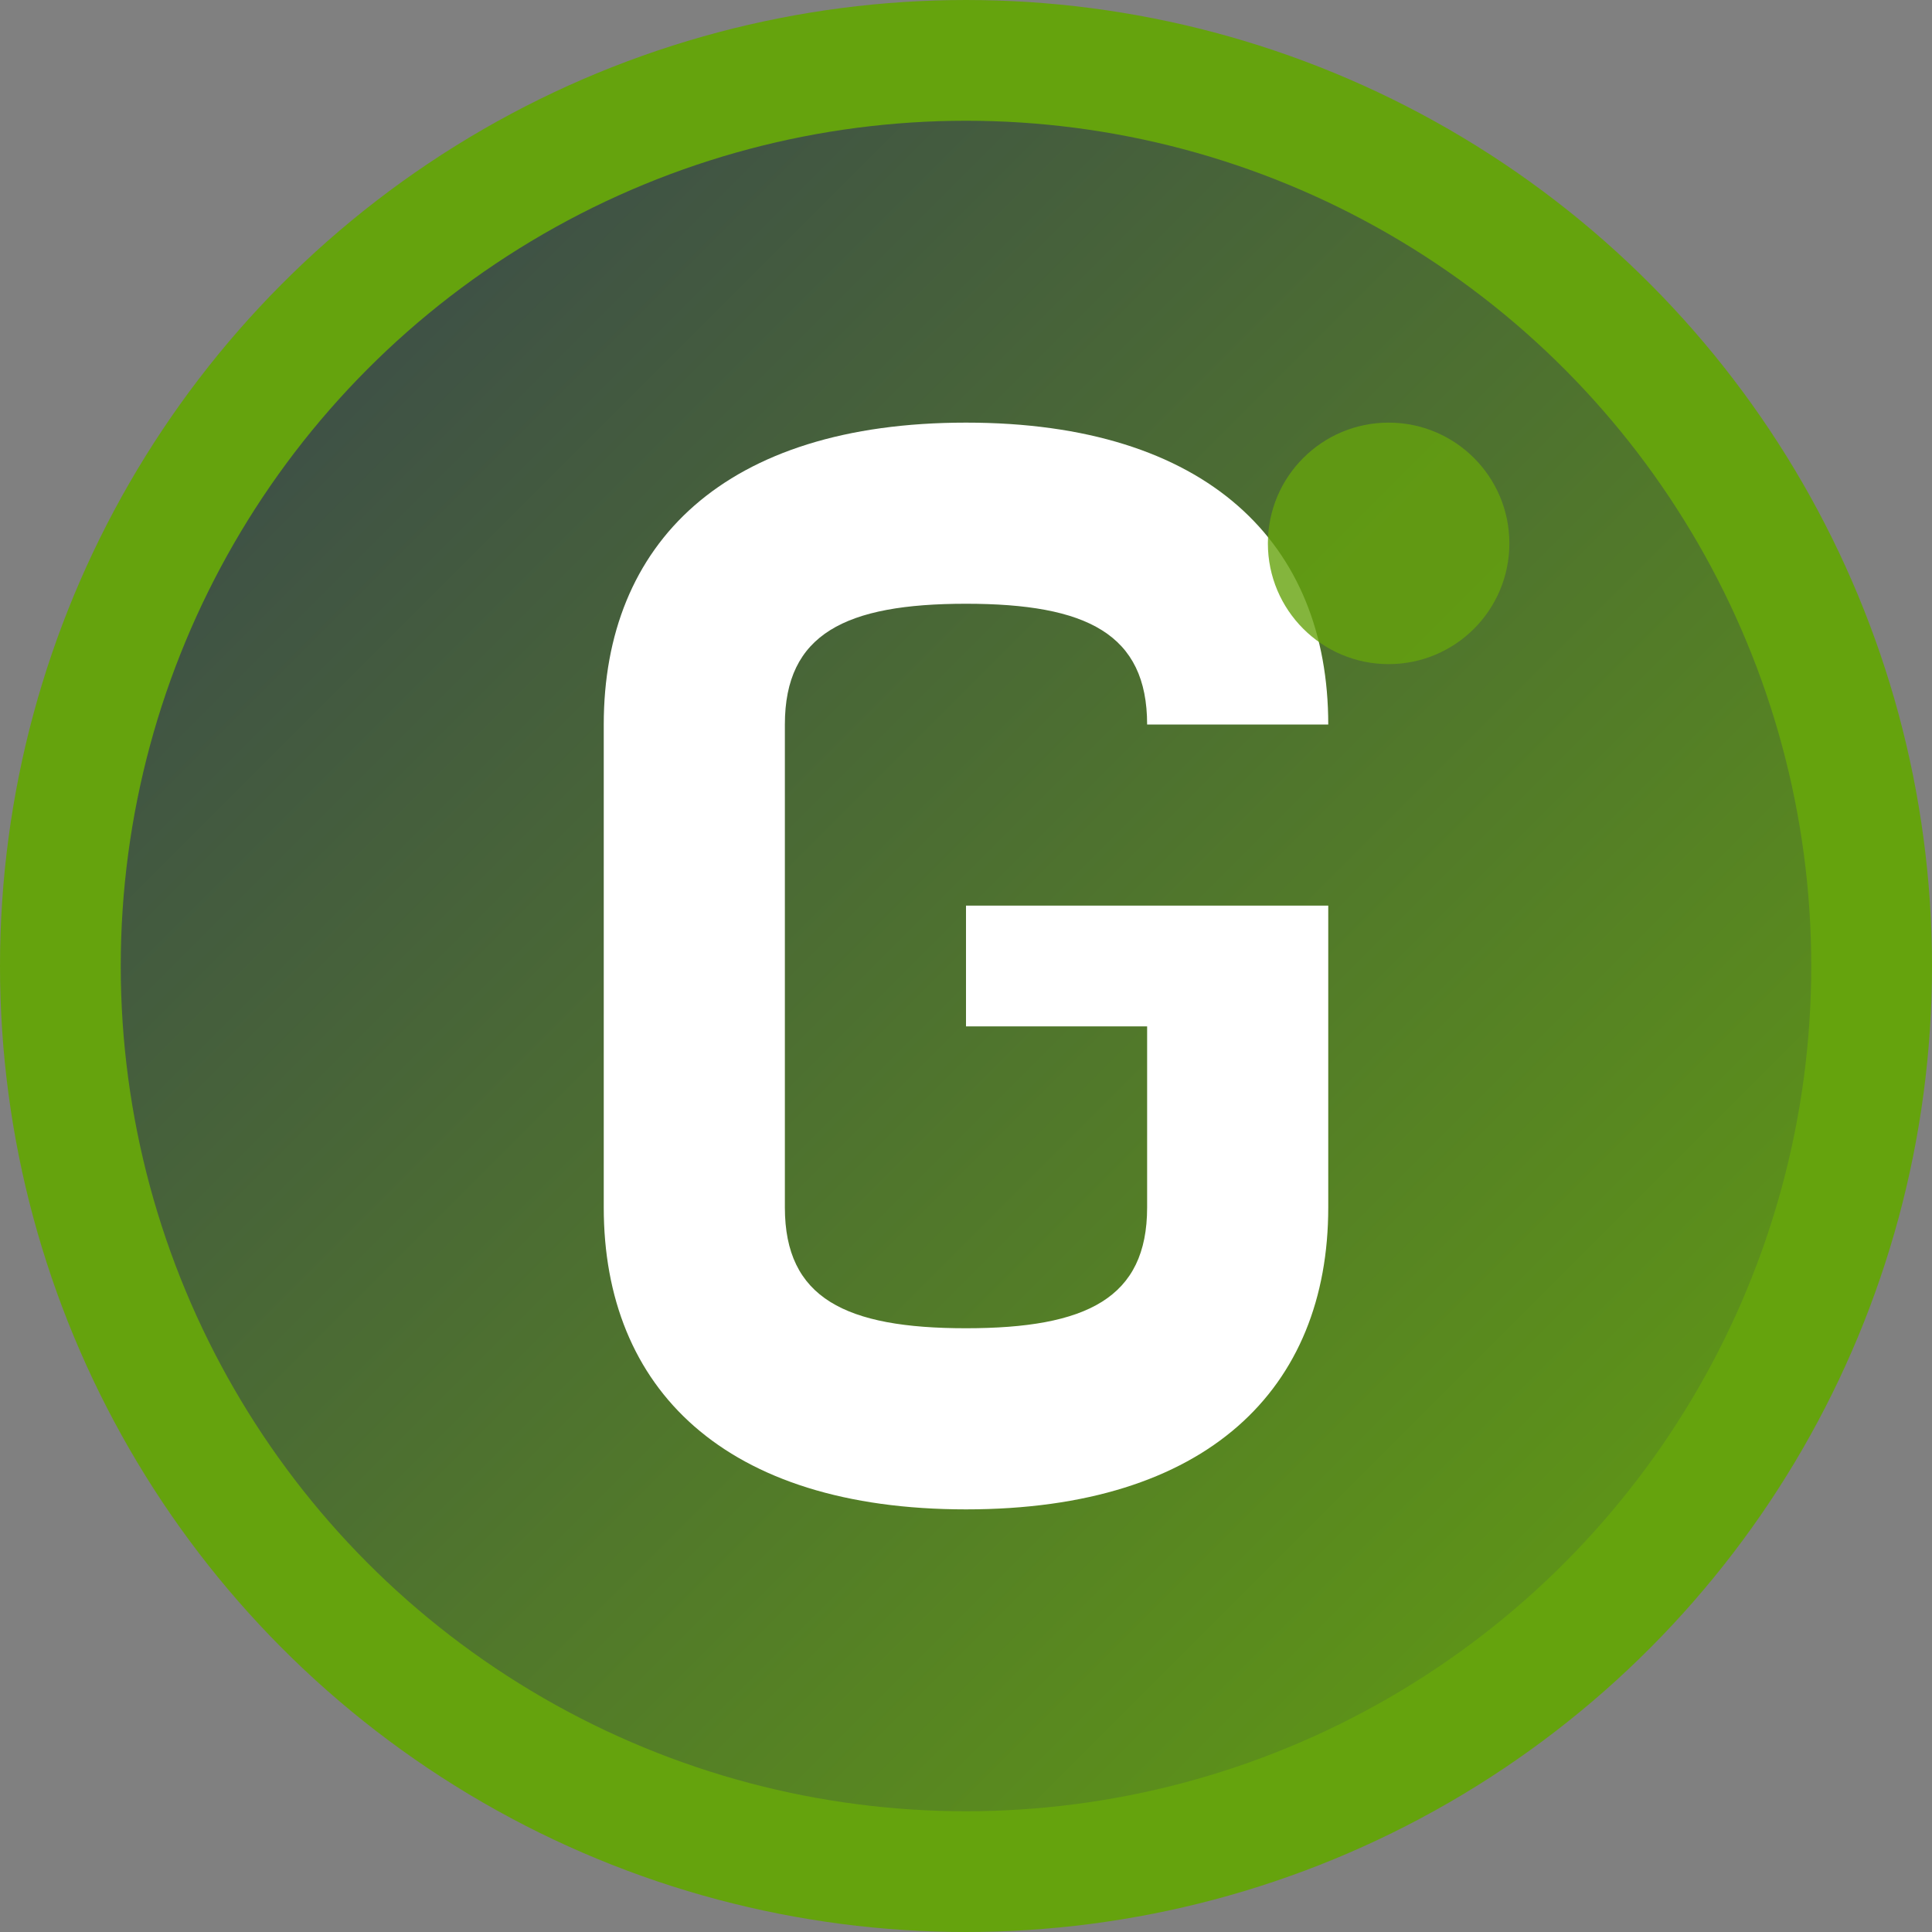
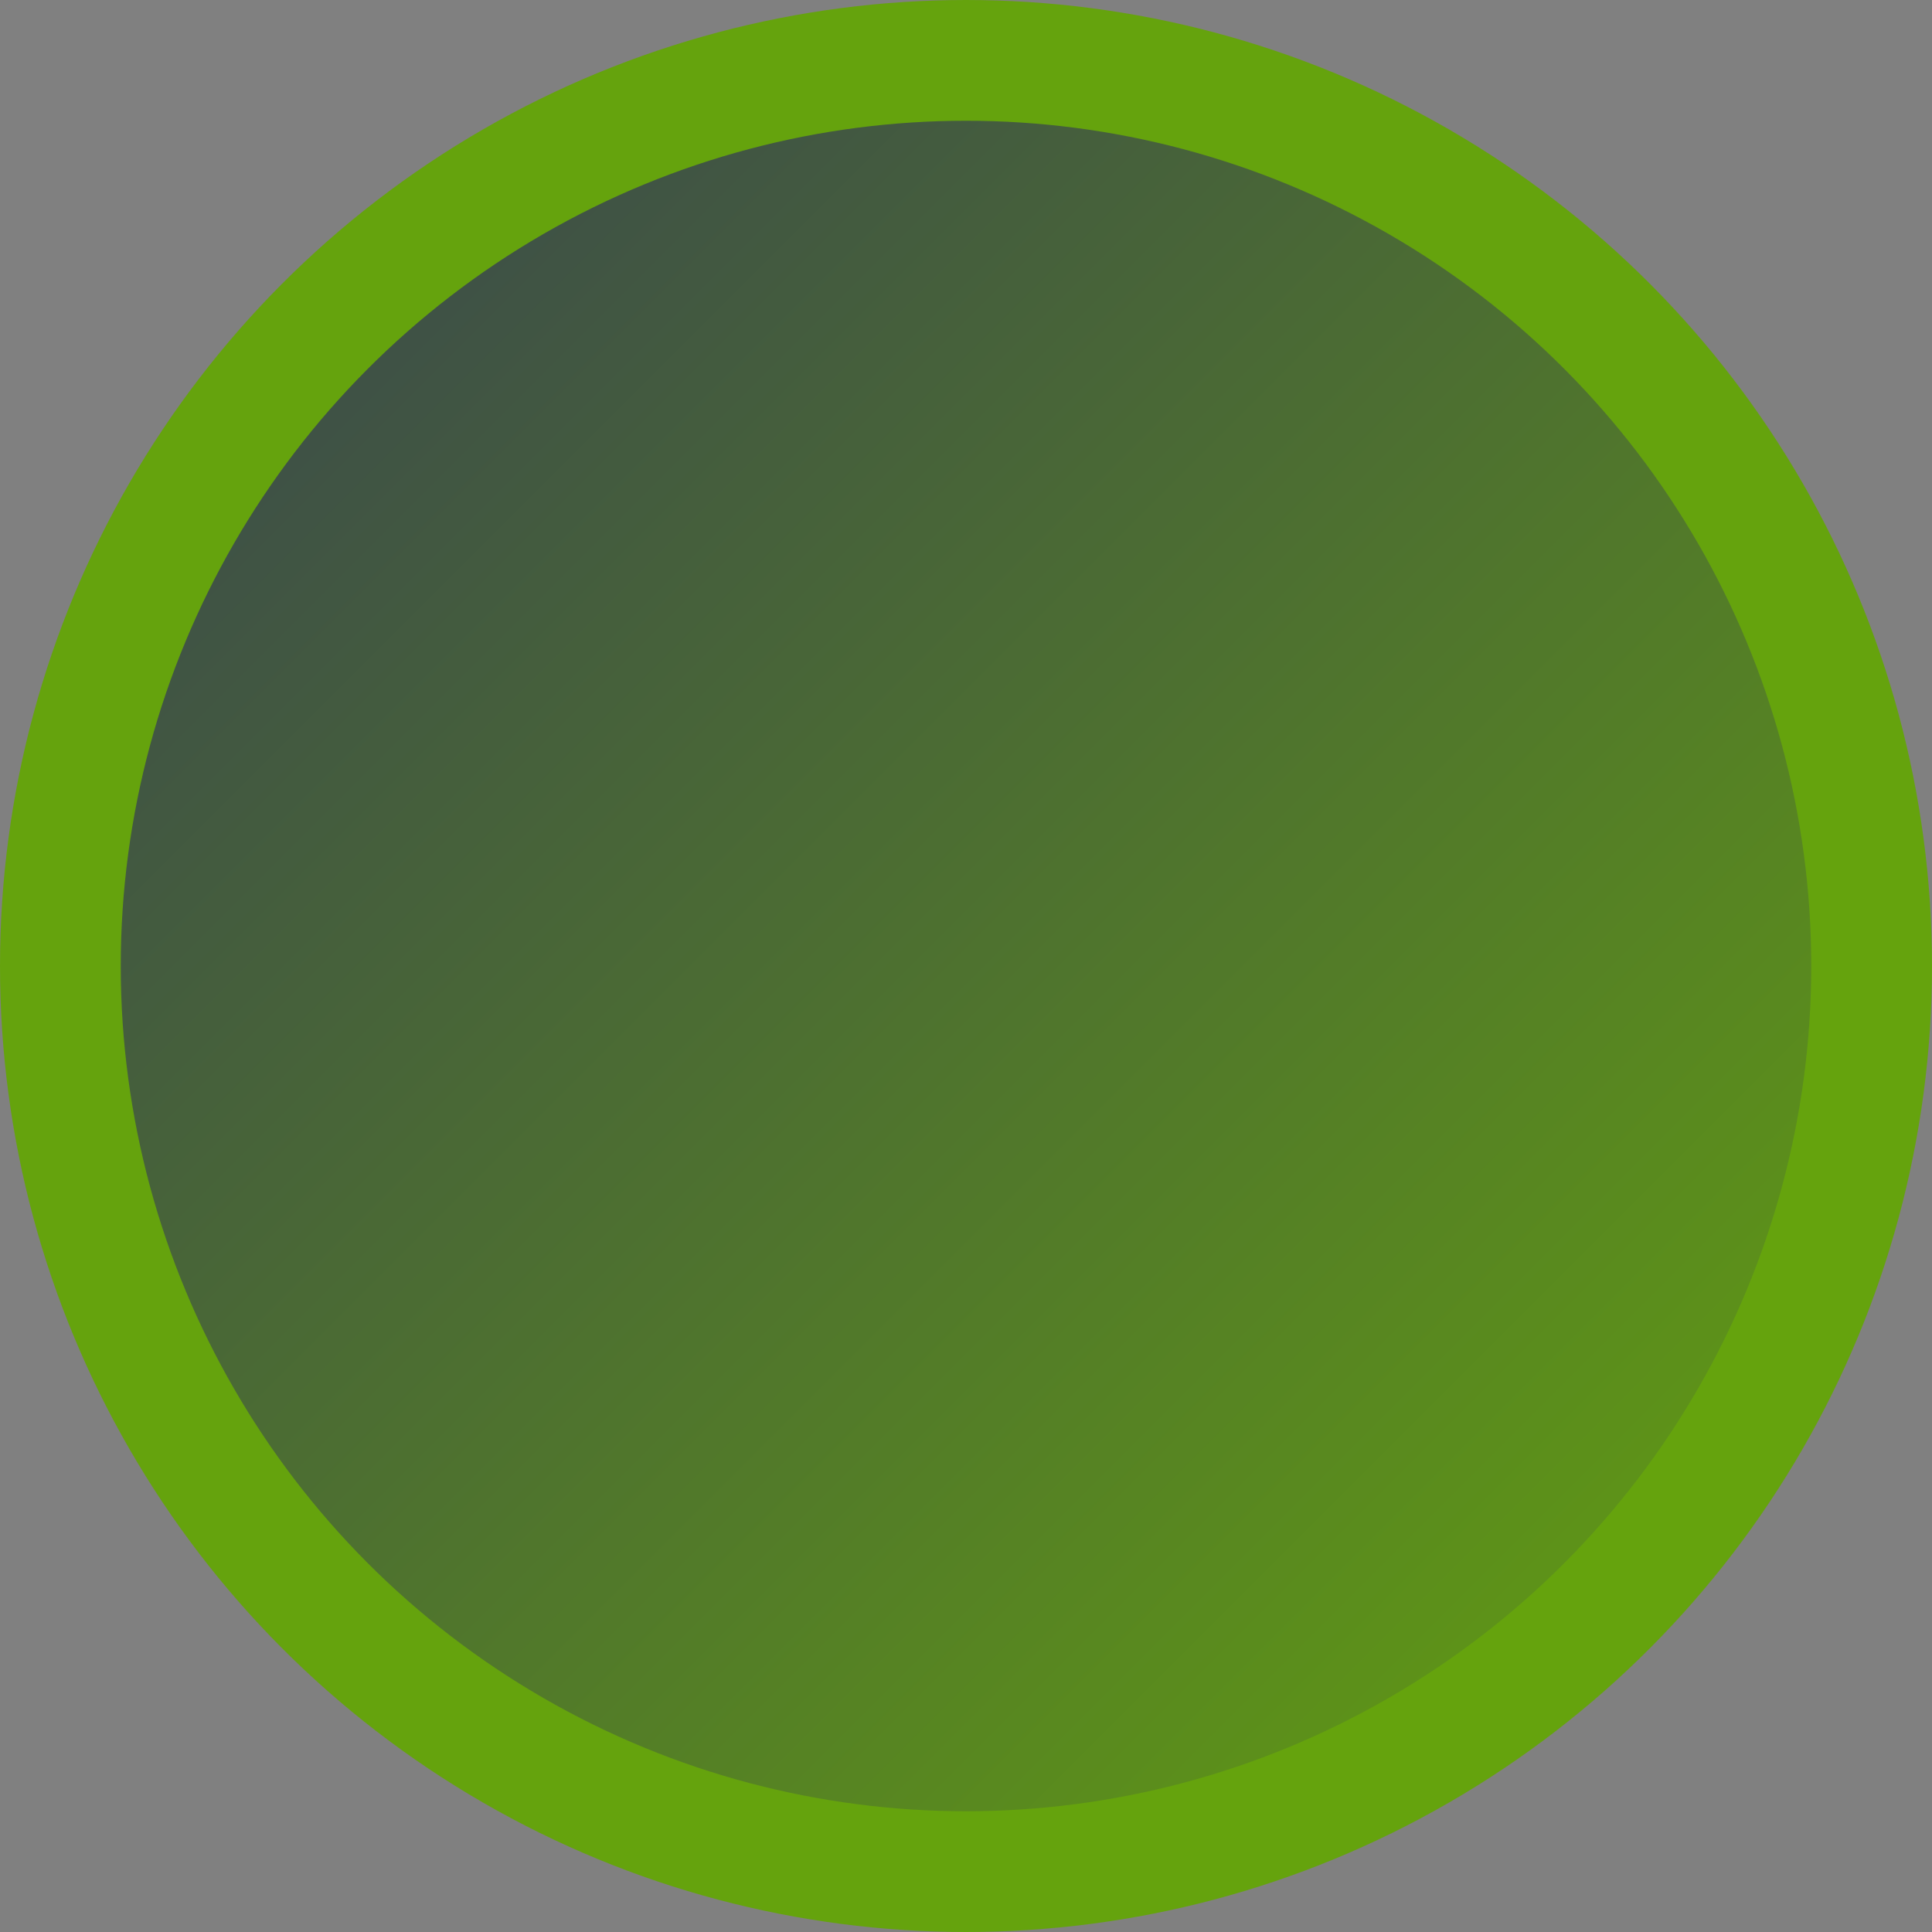
<svg xmlns="http://www.w3.org/2000/svg" viewBox="0 0 32 32" width="32" height="32">
  <rect x="0" y="0" width="32" height="32" fill="#808080" stroke="none" />
  <defs>
    <linearGradient id="grad1" x1="0%" y1="0%" x2="100%" y2="100%">
      <stop offset="0%" style="stop-color:#374151;stop-opacity:1" />
      <stop offset="100%" style="stop-color:#65a30d;stop-opacity:1" />
    </linearGradient>
  </defs>
  <circle cx="16" cy="16" r="15" fill="url(#grad1)" stroke="#65a30d" stroke-width="2" />
-   <path d="M 10 12             C 10 9, 12 7, 16 7            C 20 7, 22 9, 22 12            L 19 12            C 19 10.5, 18 10, 16 10            C 14 10, 13 10.5, 13 12            L 13 20            C 13 21.5, 14 22, 16 22            C 18 22, 19 21.5, 19 20            L 19 17            L 16 17            L 16 15            L 22 15            L 22 20            C 22 23, 20 25, 16 25            C 12 25, 10 23, 10 20            Z" fill="white" stroke="none" />
-   <circle cx="23" cy="9" r="2" fill="#65a30d" opacity="0.8" />
</svg>